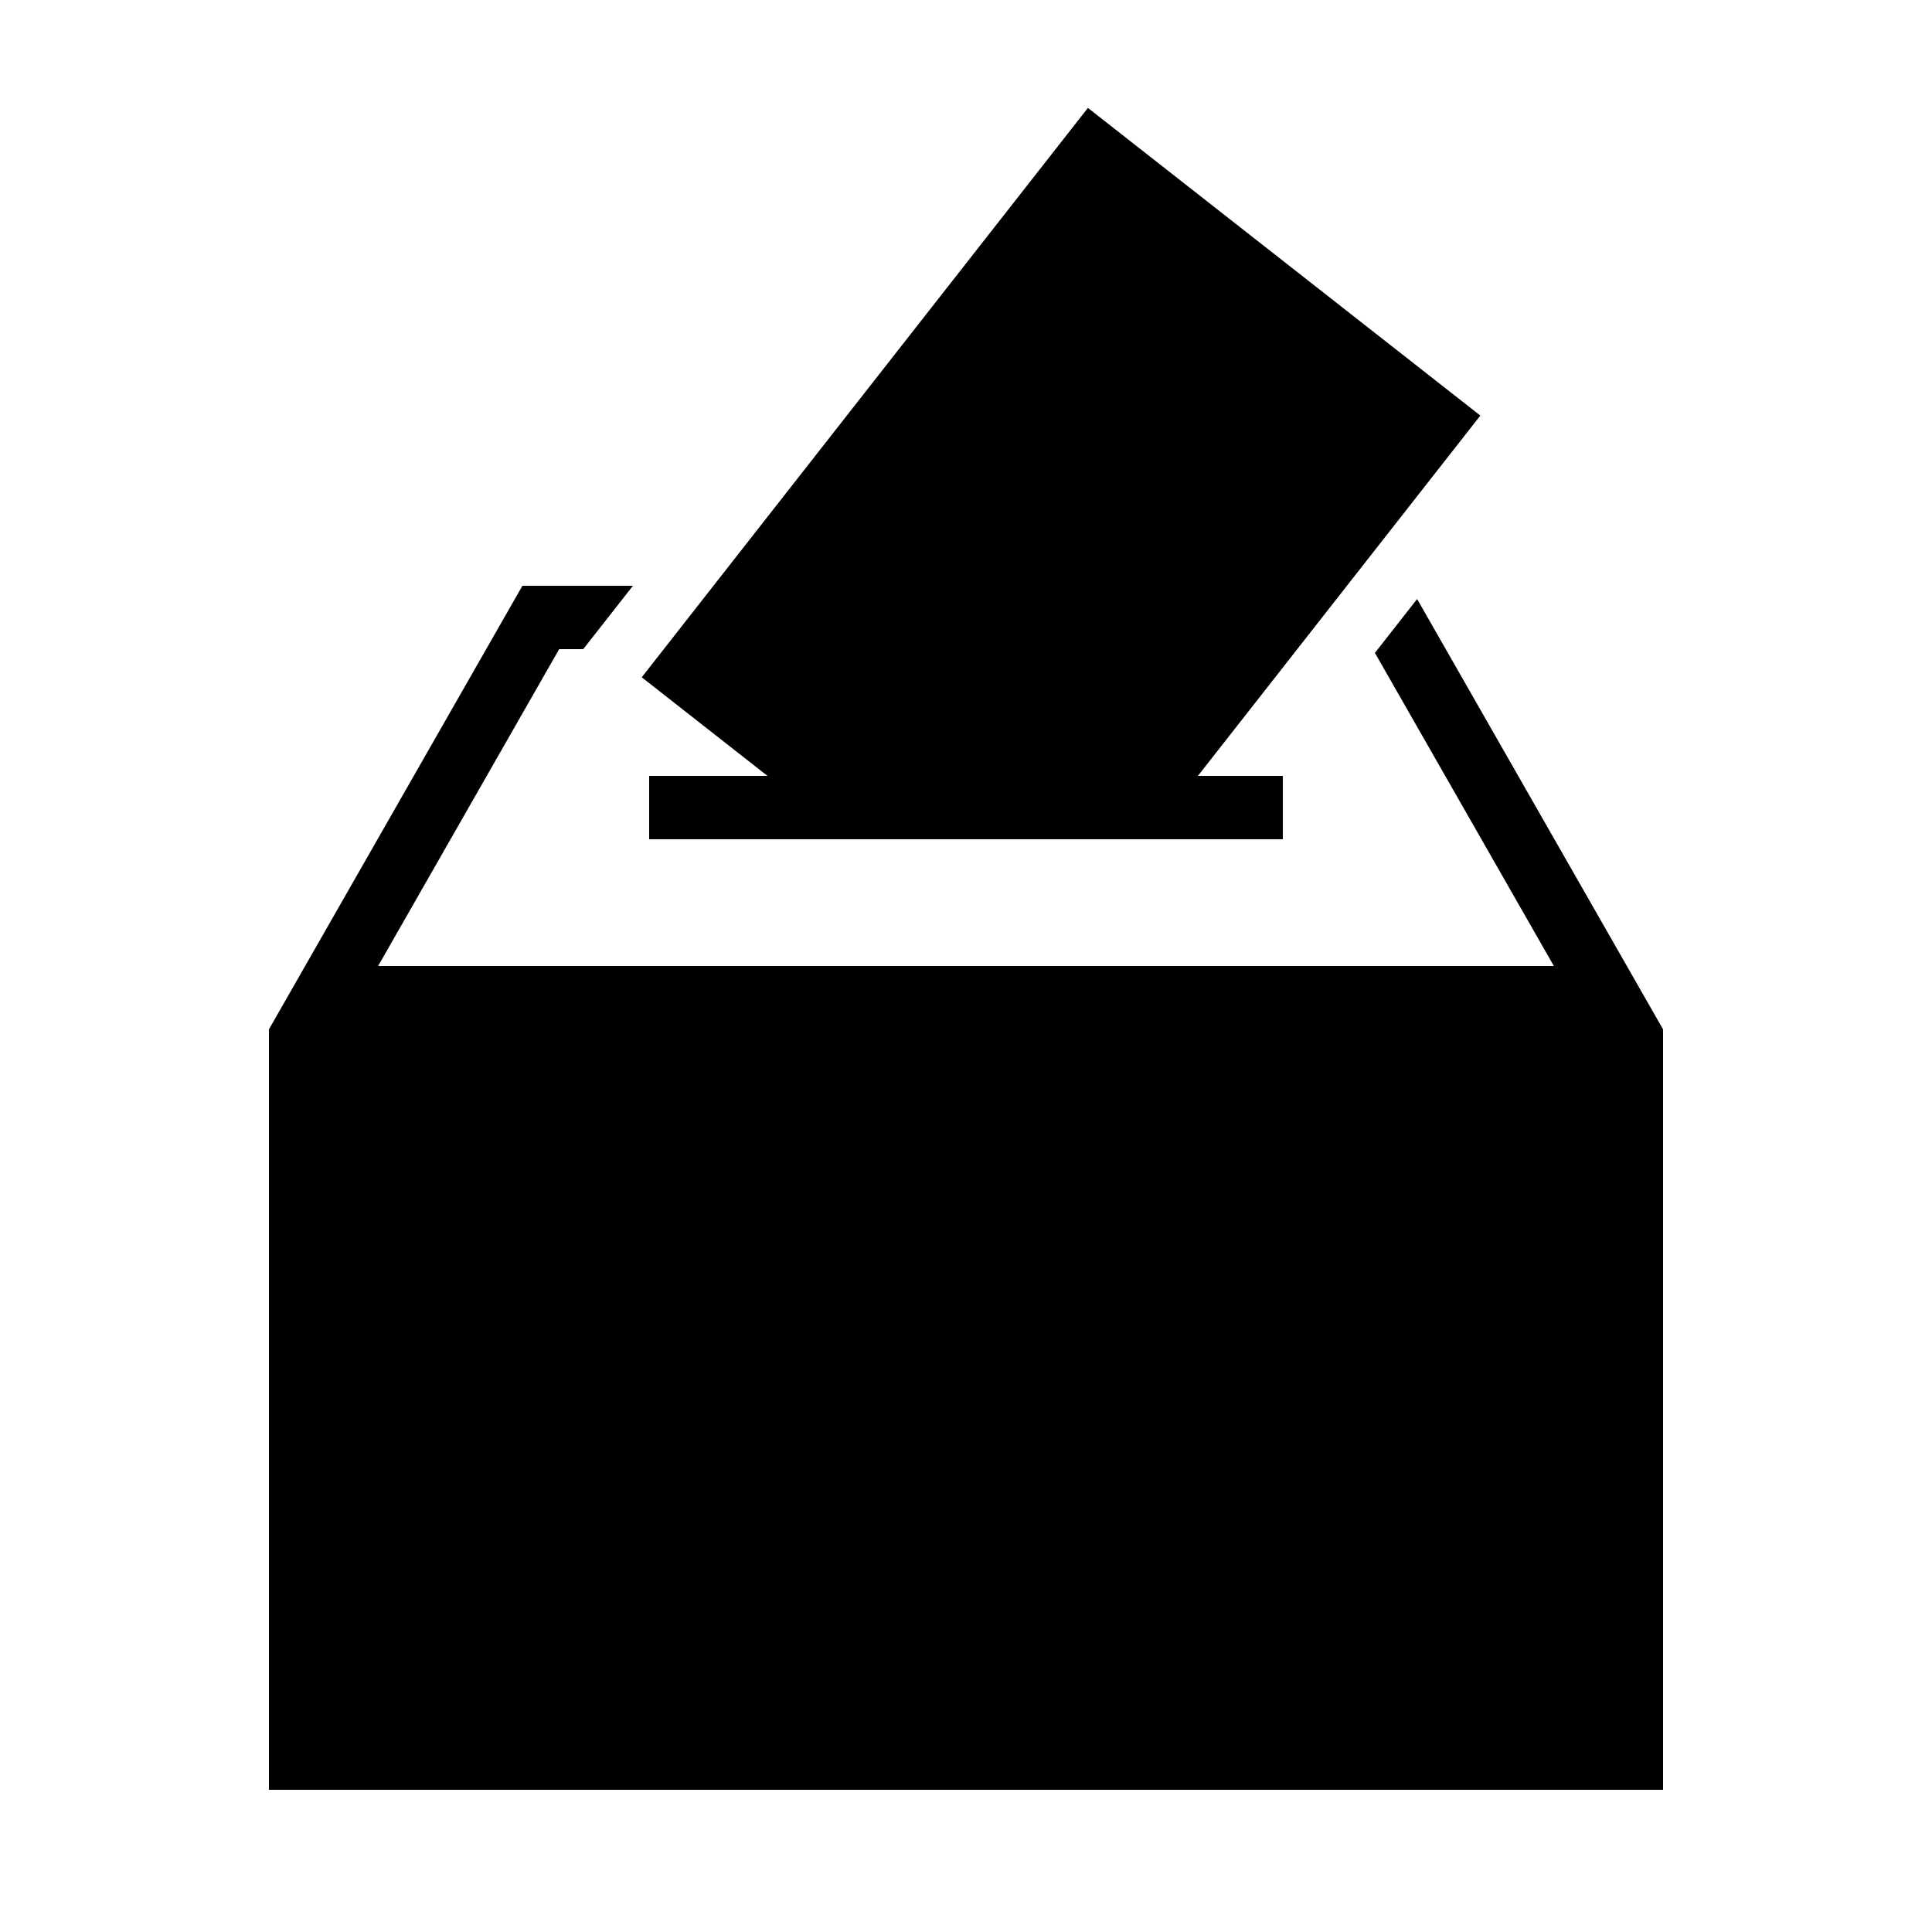
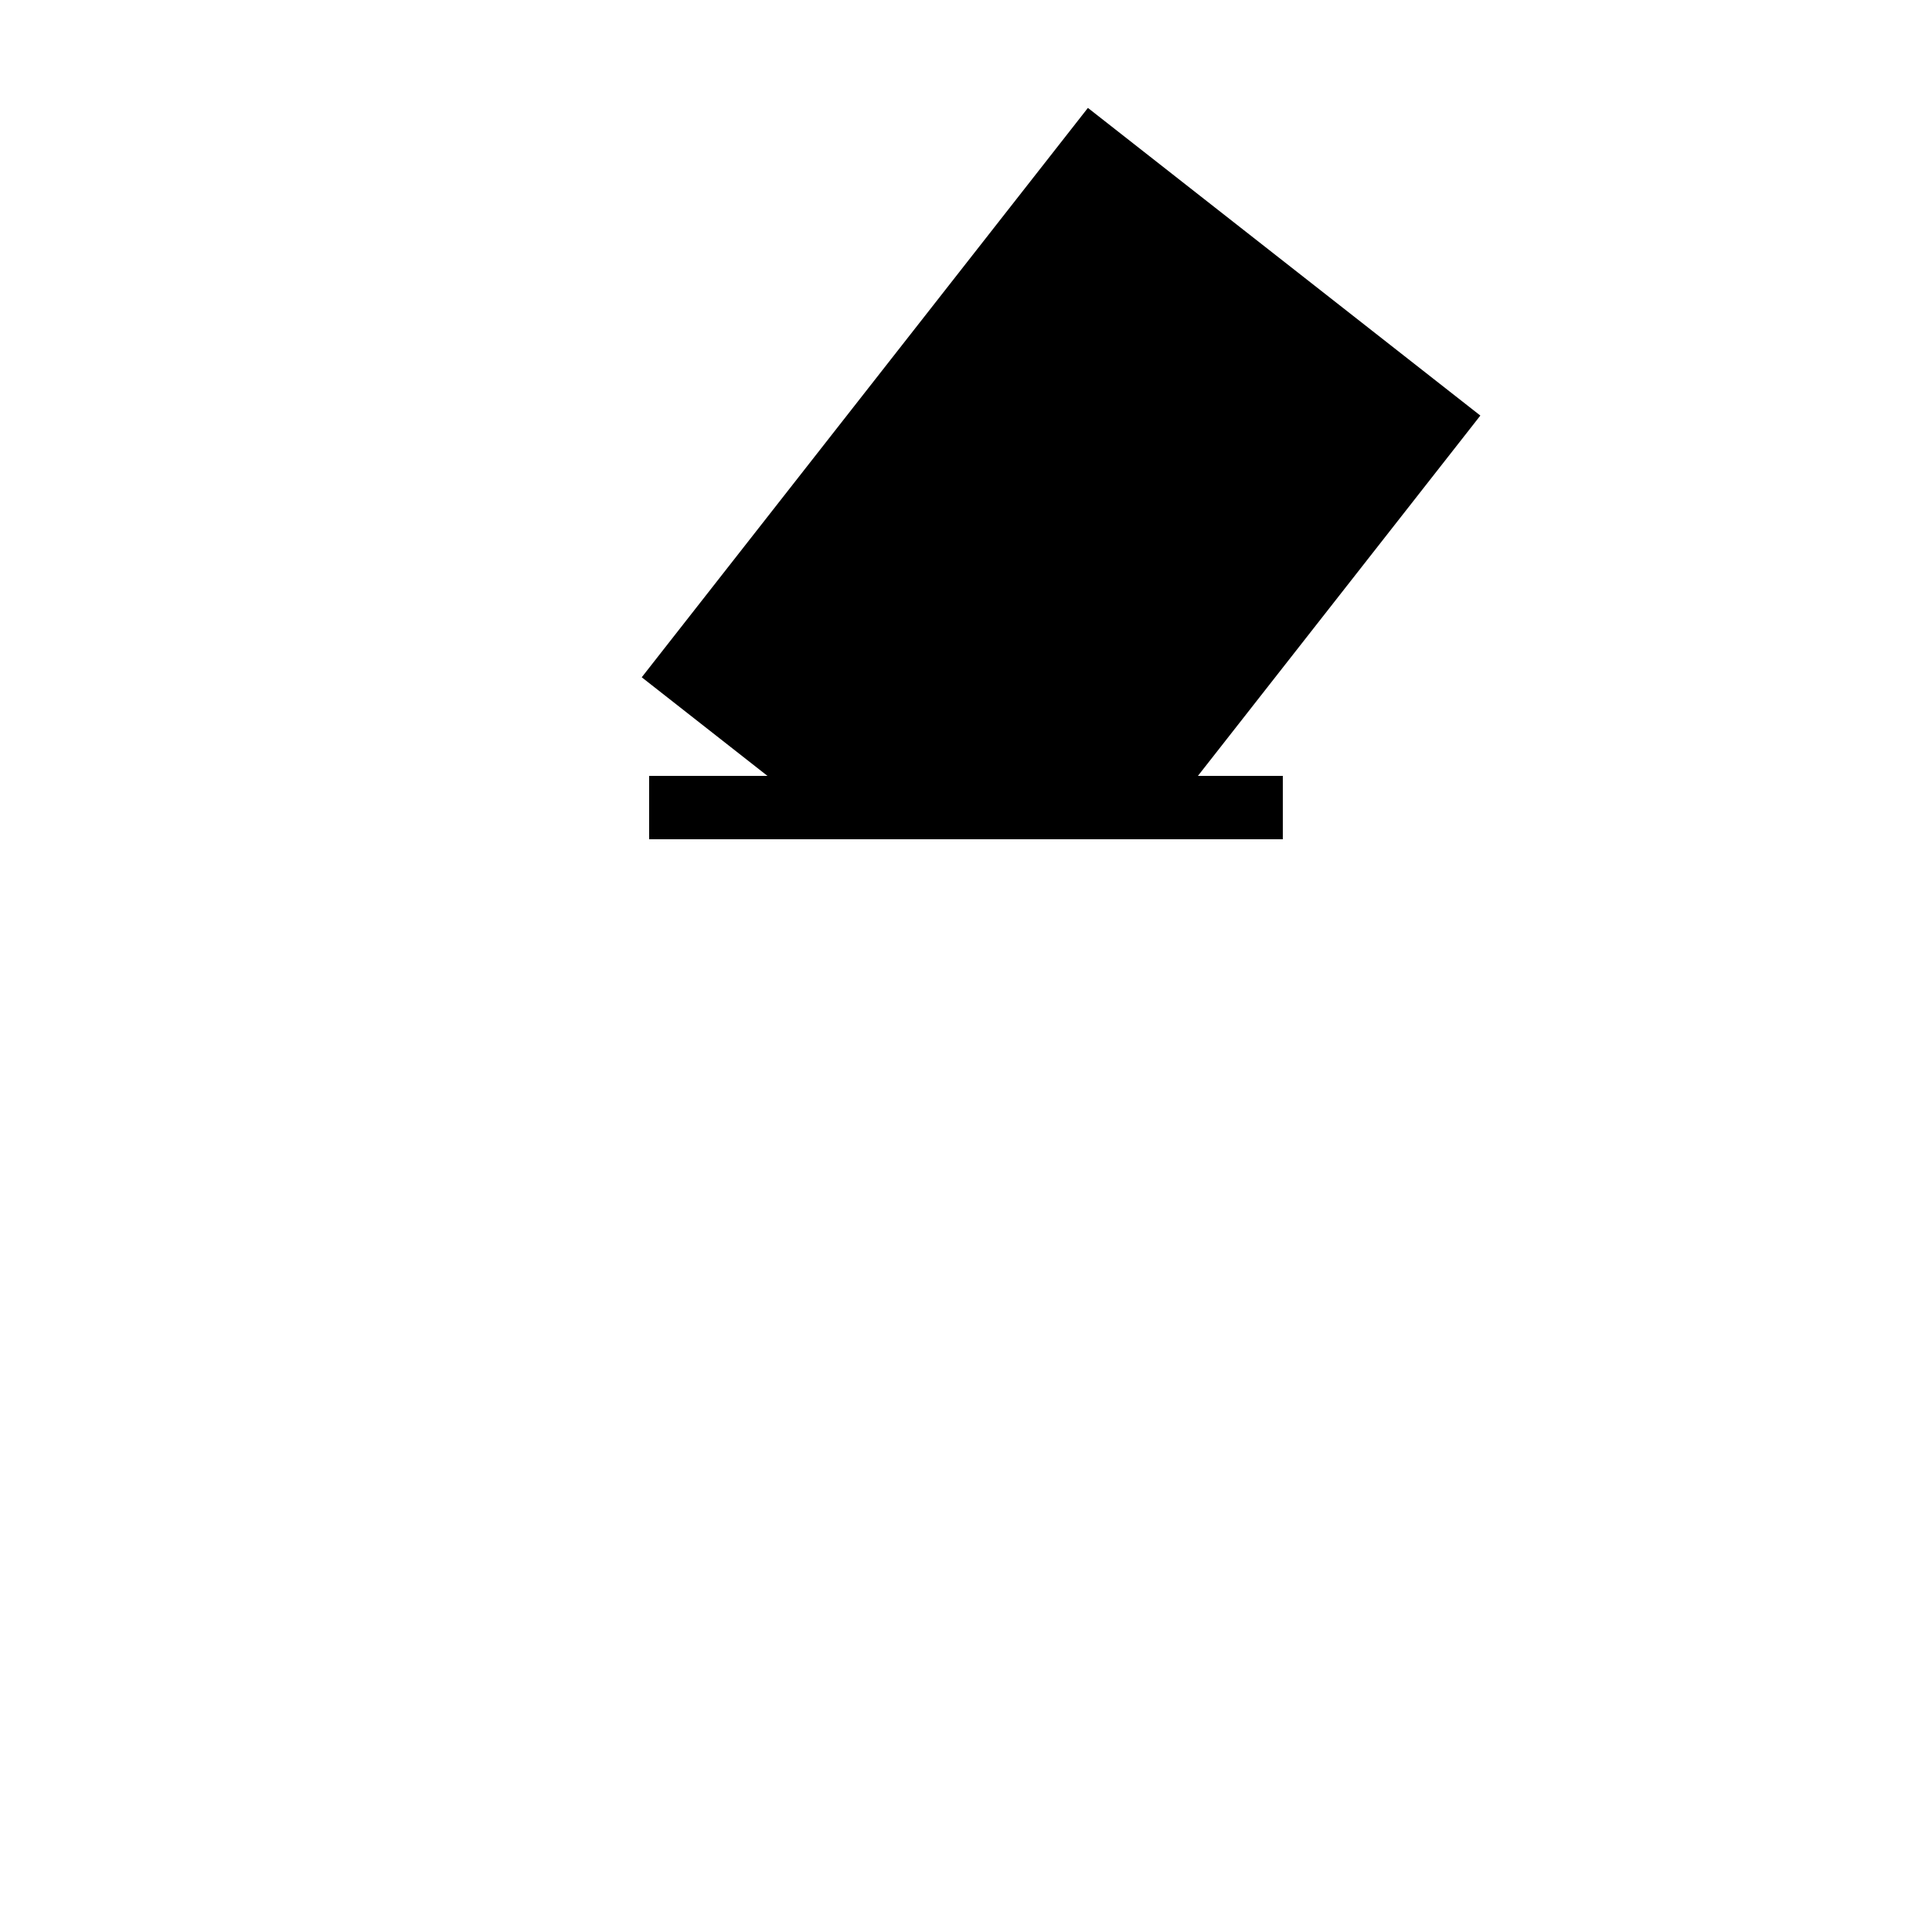
<svg xmlns="http://www.w3.org/2000/svg" fill="#000000" width="800px" height="800px" version="1.1" viewBox="144 144 512 512">
  <g>
-     <path d="m519.55 302.75-11.184 14.273 47.426 82.98h-311.59l47.98-83.969h6.383l13.164-16.793h-29.289l-67.172 117.55v201.52h369.46v-201.52z" />
    <path d="m316.03 349.62v16.793h167.93v-16.793h-22.5l74.848-95.488-104-81.535-118.24 150.89 33.316 26.129z" />
  </g>
</svg>